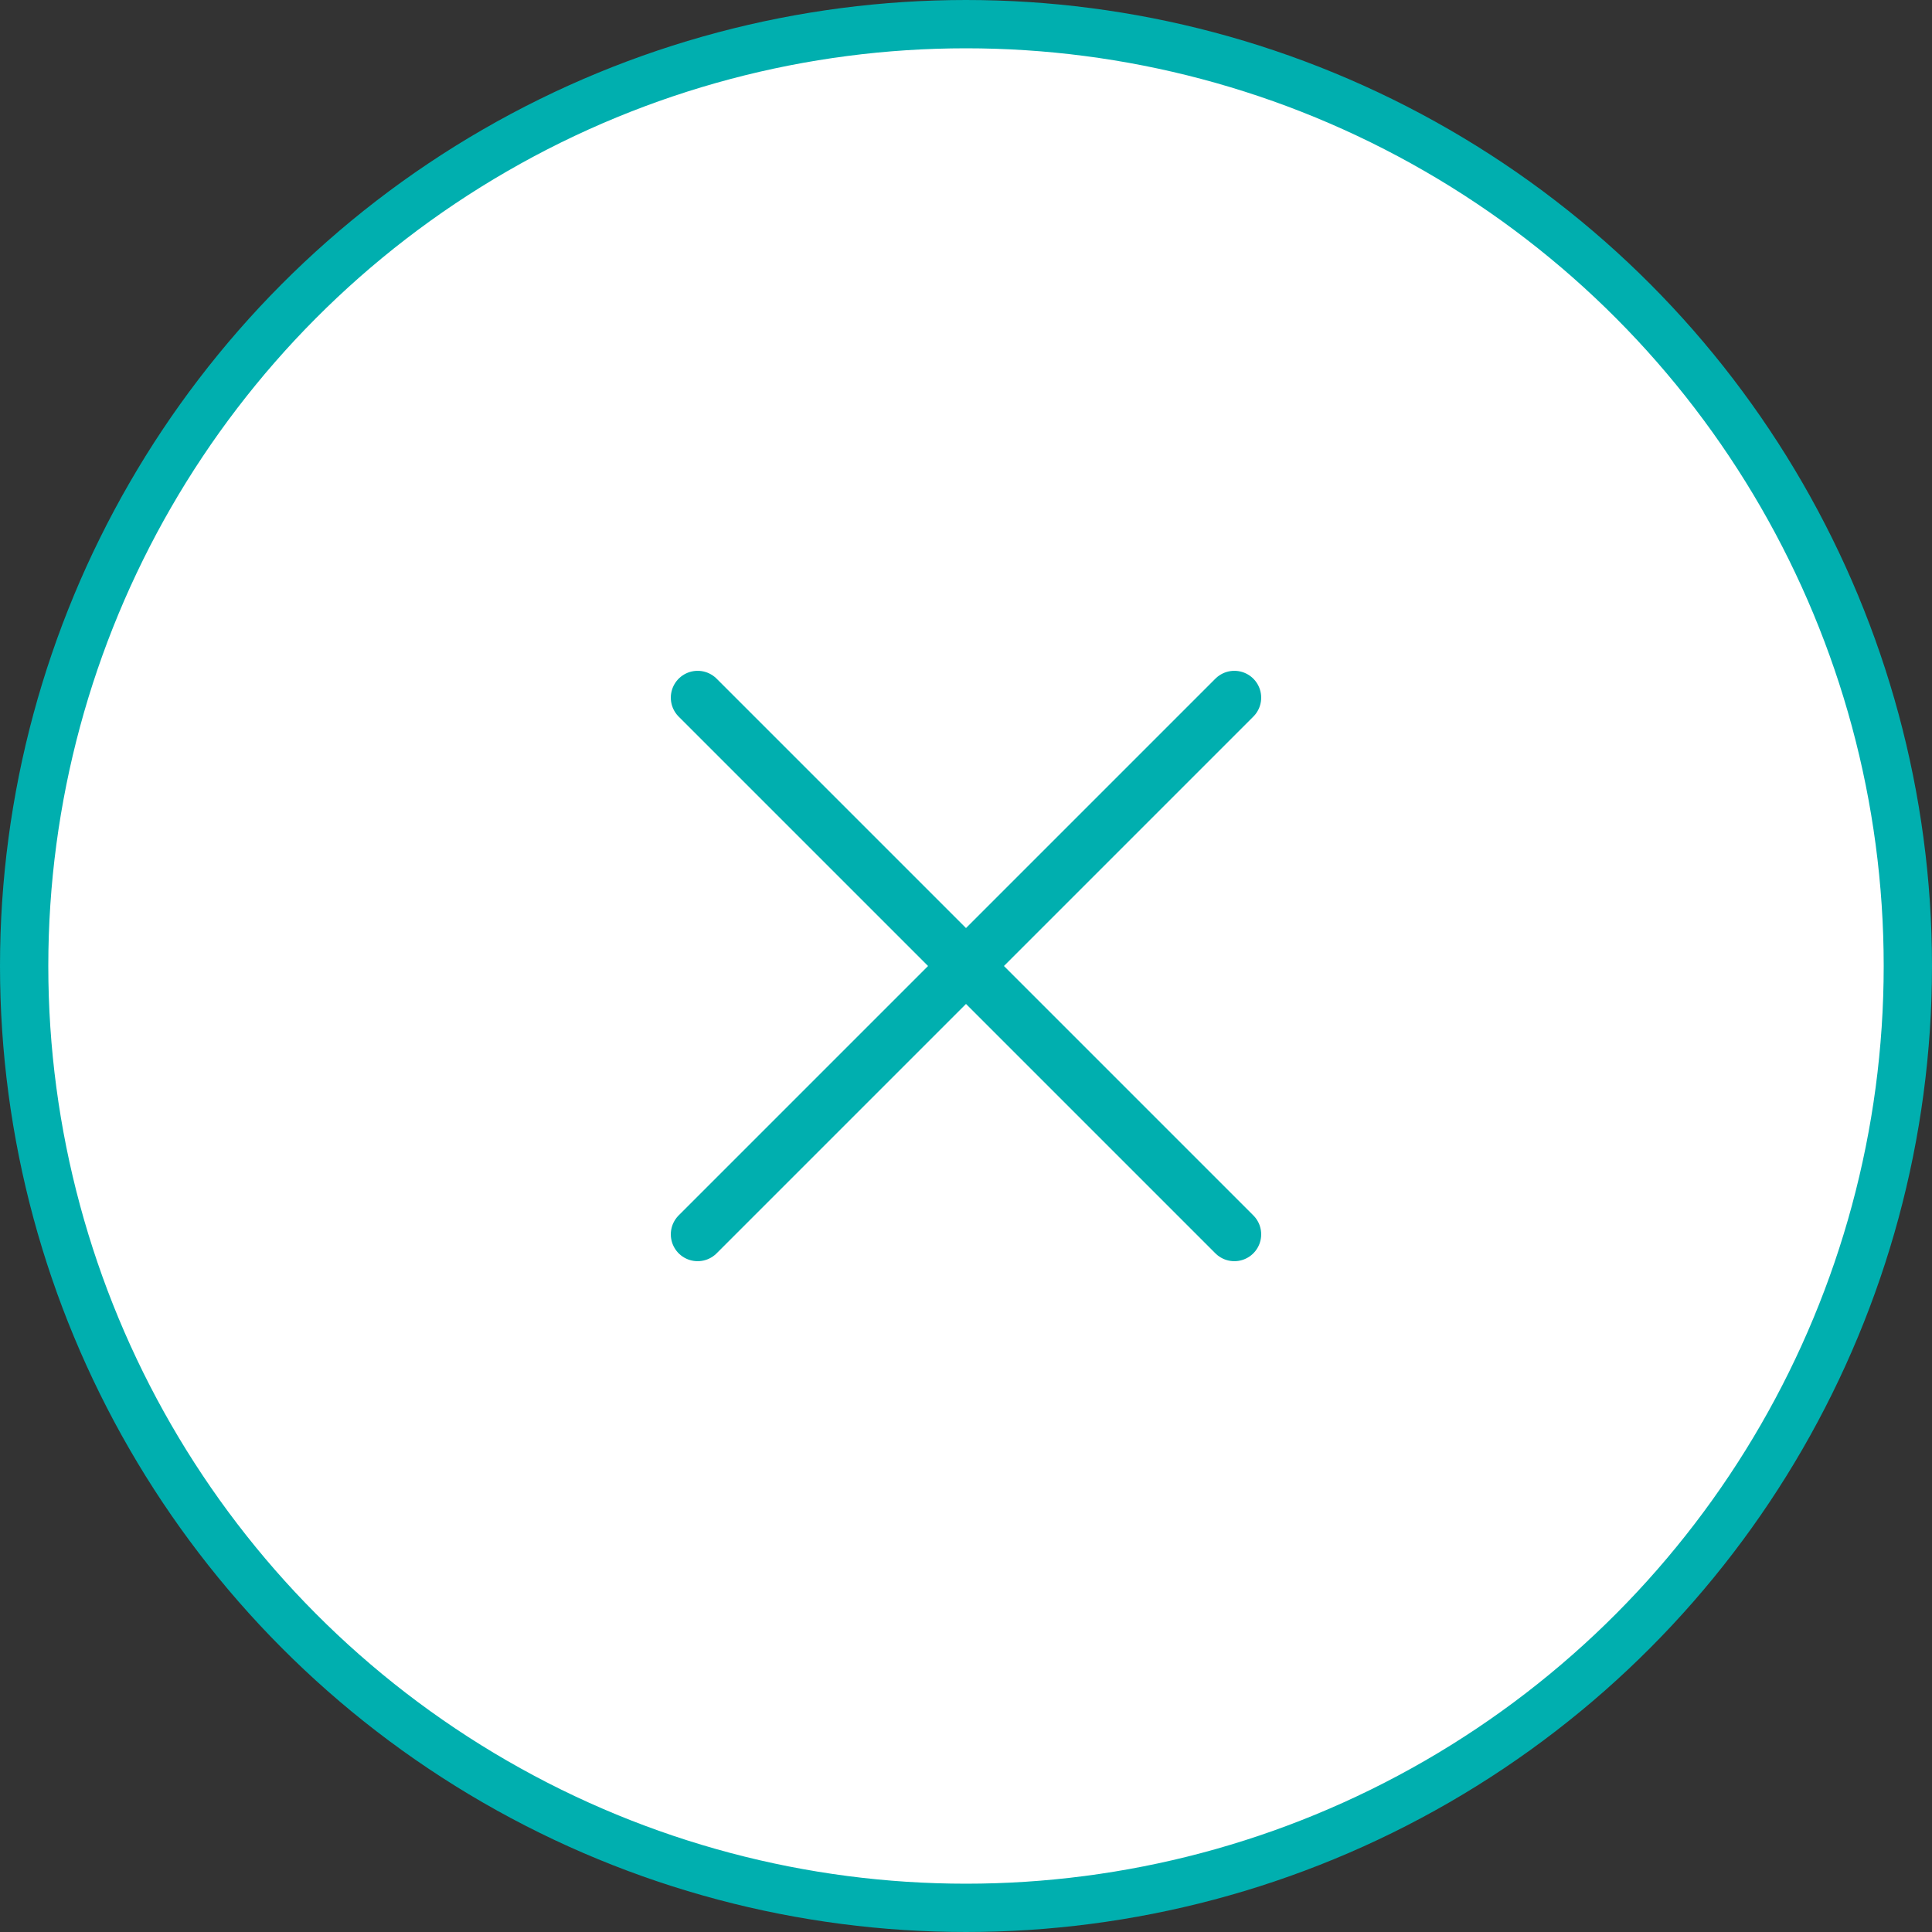
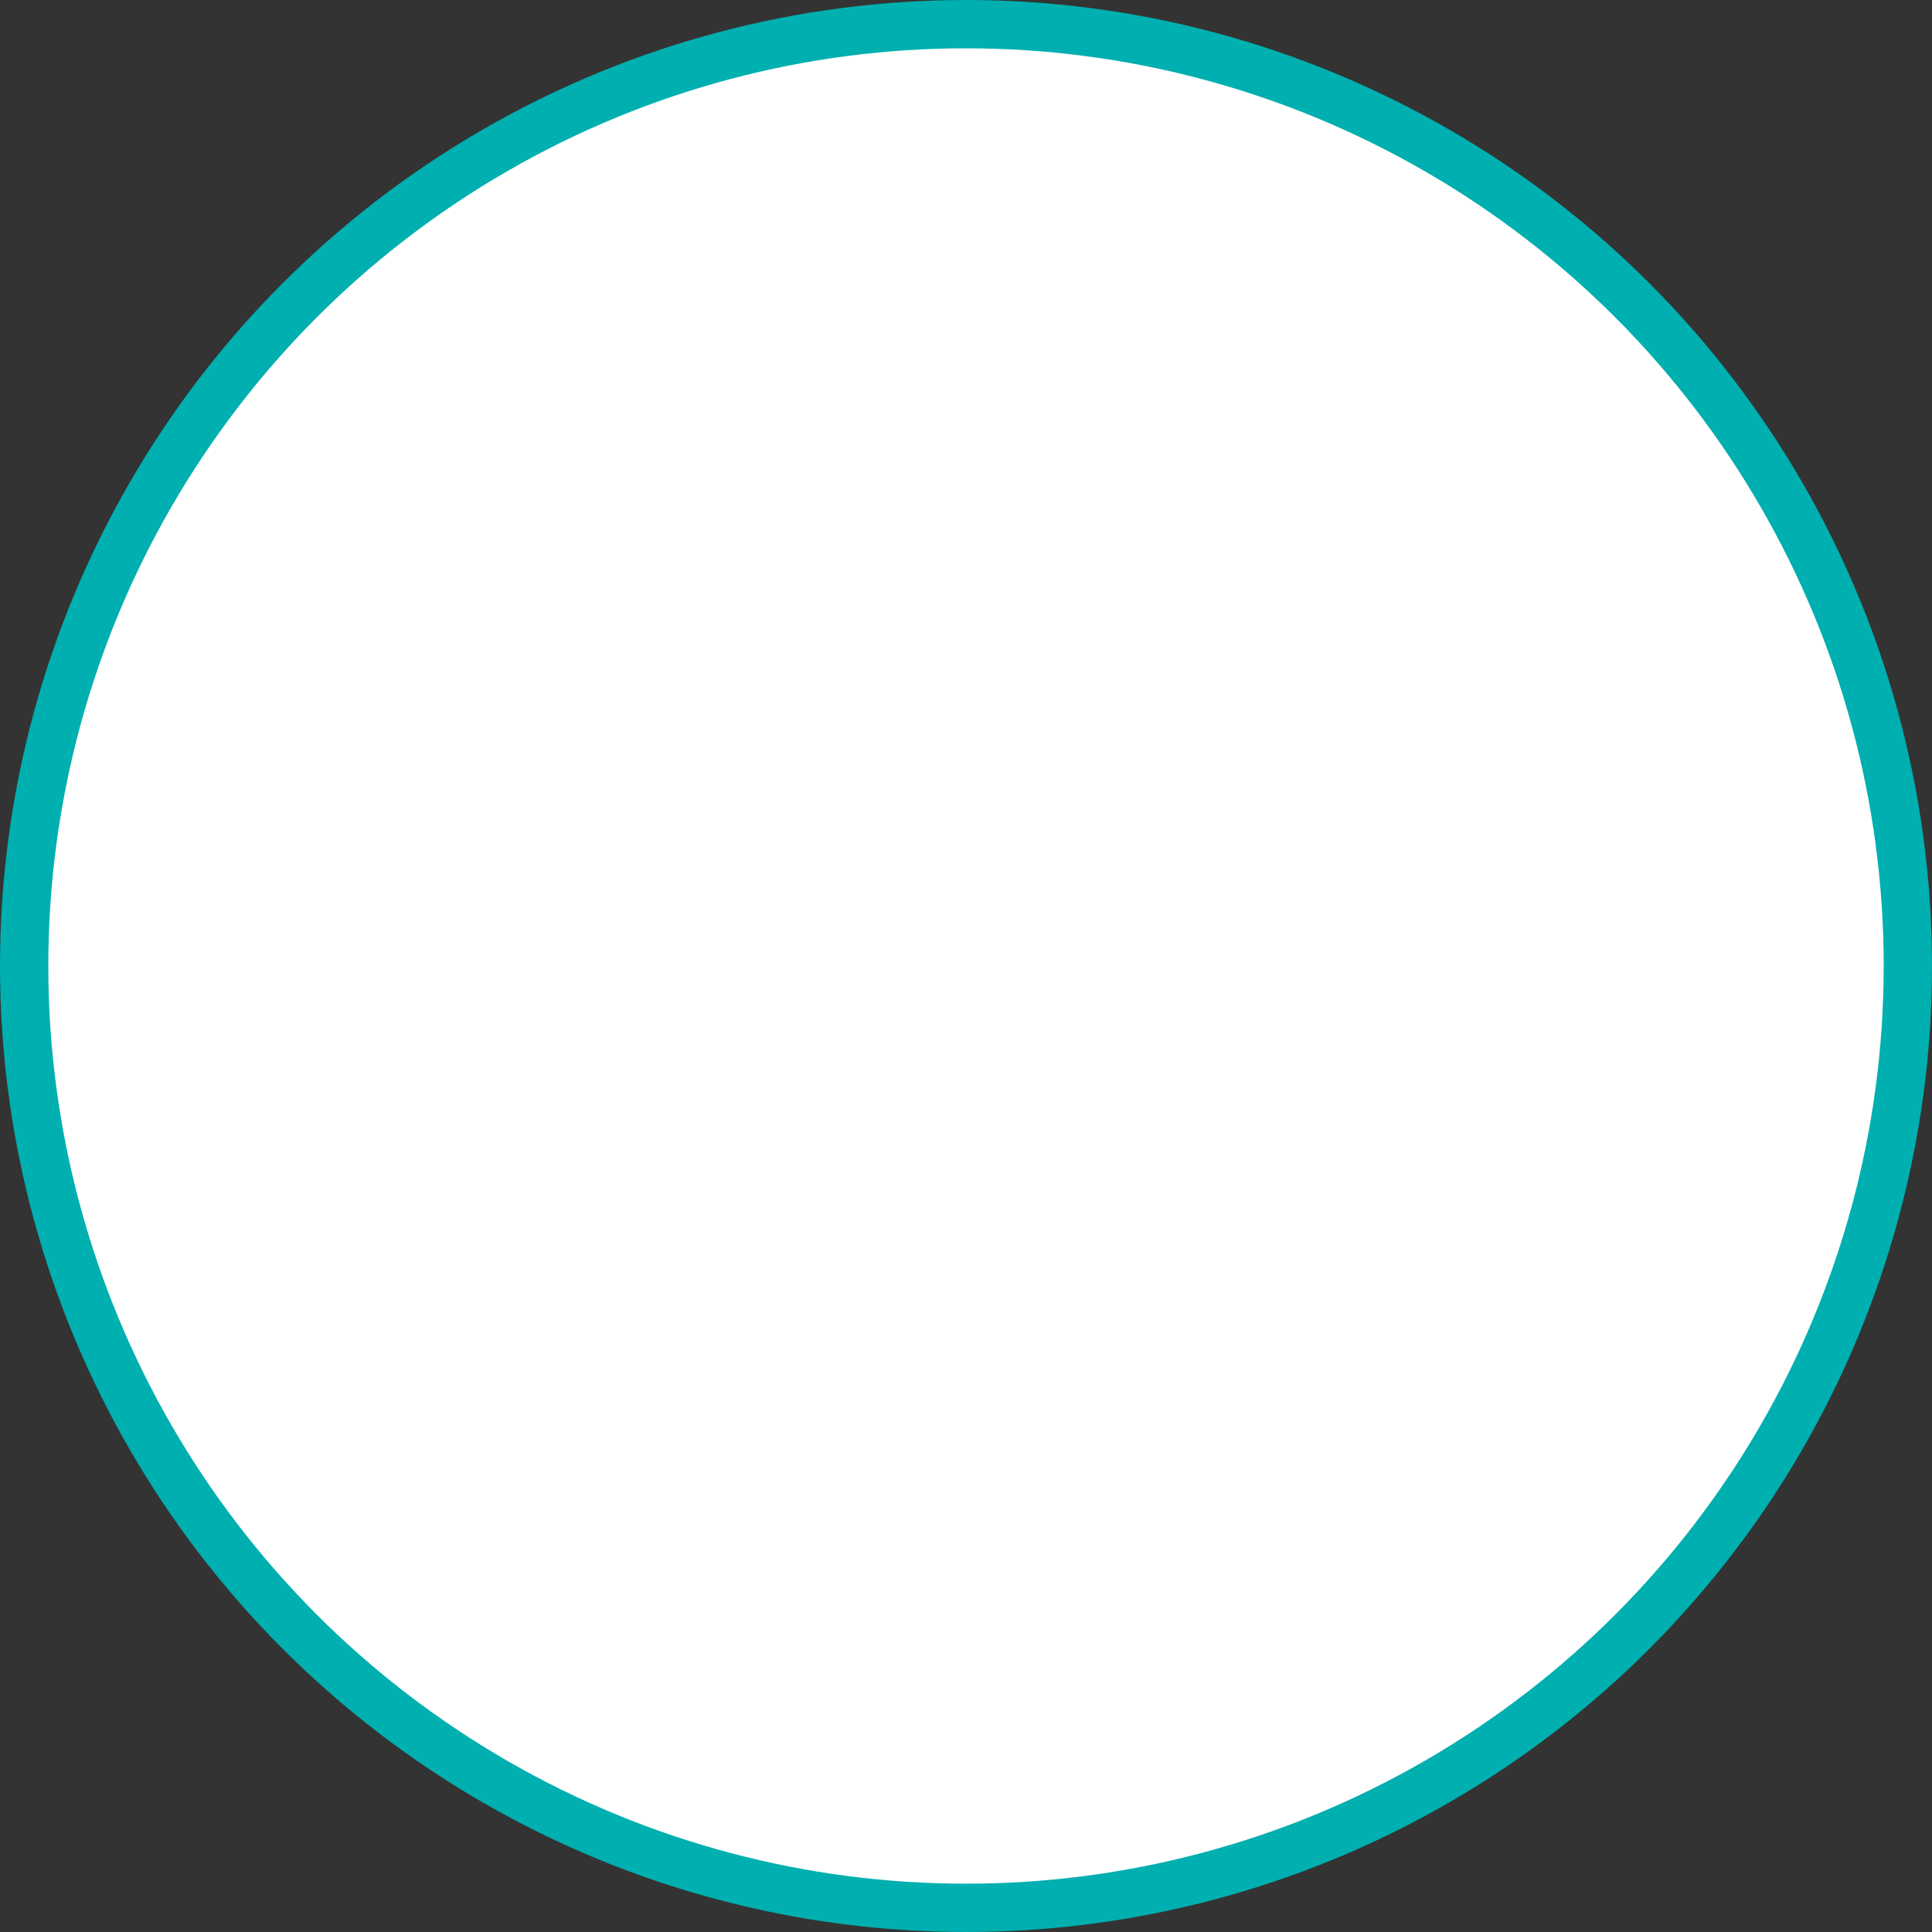
<svg xmlns="http://www.w3.org/2000/svg" width="40" height="40" viewBox="0 0 40 40" fill="none">
  <rect x="0" y="0" width="40" height="40" fill="#333333" stroke="none" />
  <circle cx="20" cy="20" r="19.5" fill="white" stroke="#00AFAF" />
  <g clip-path="url(#clip0_32_1929)">
-     <path d="M14.444 14.444L25.556 25.556M25.556 14.444L14.444 25.556" stroke="#00AFAF" stroke-width="1.111" stroke-linecap="round" stroke-linejoin="round" />
-   </g>
+     </g>
  <defs>
    <clipPath id="clip0_32_1929">
      <rect width="20" height="20" fill="white" transform="translate(10 10)" />
    </clipPath>
  </defs>
</svg>